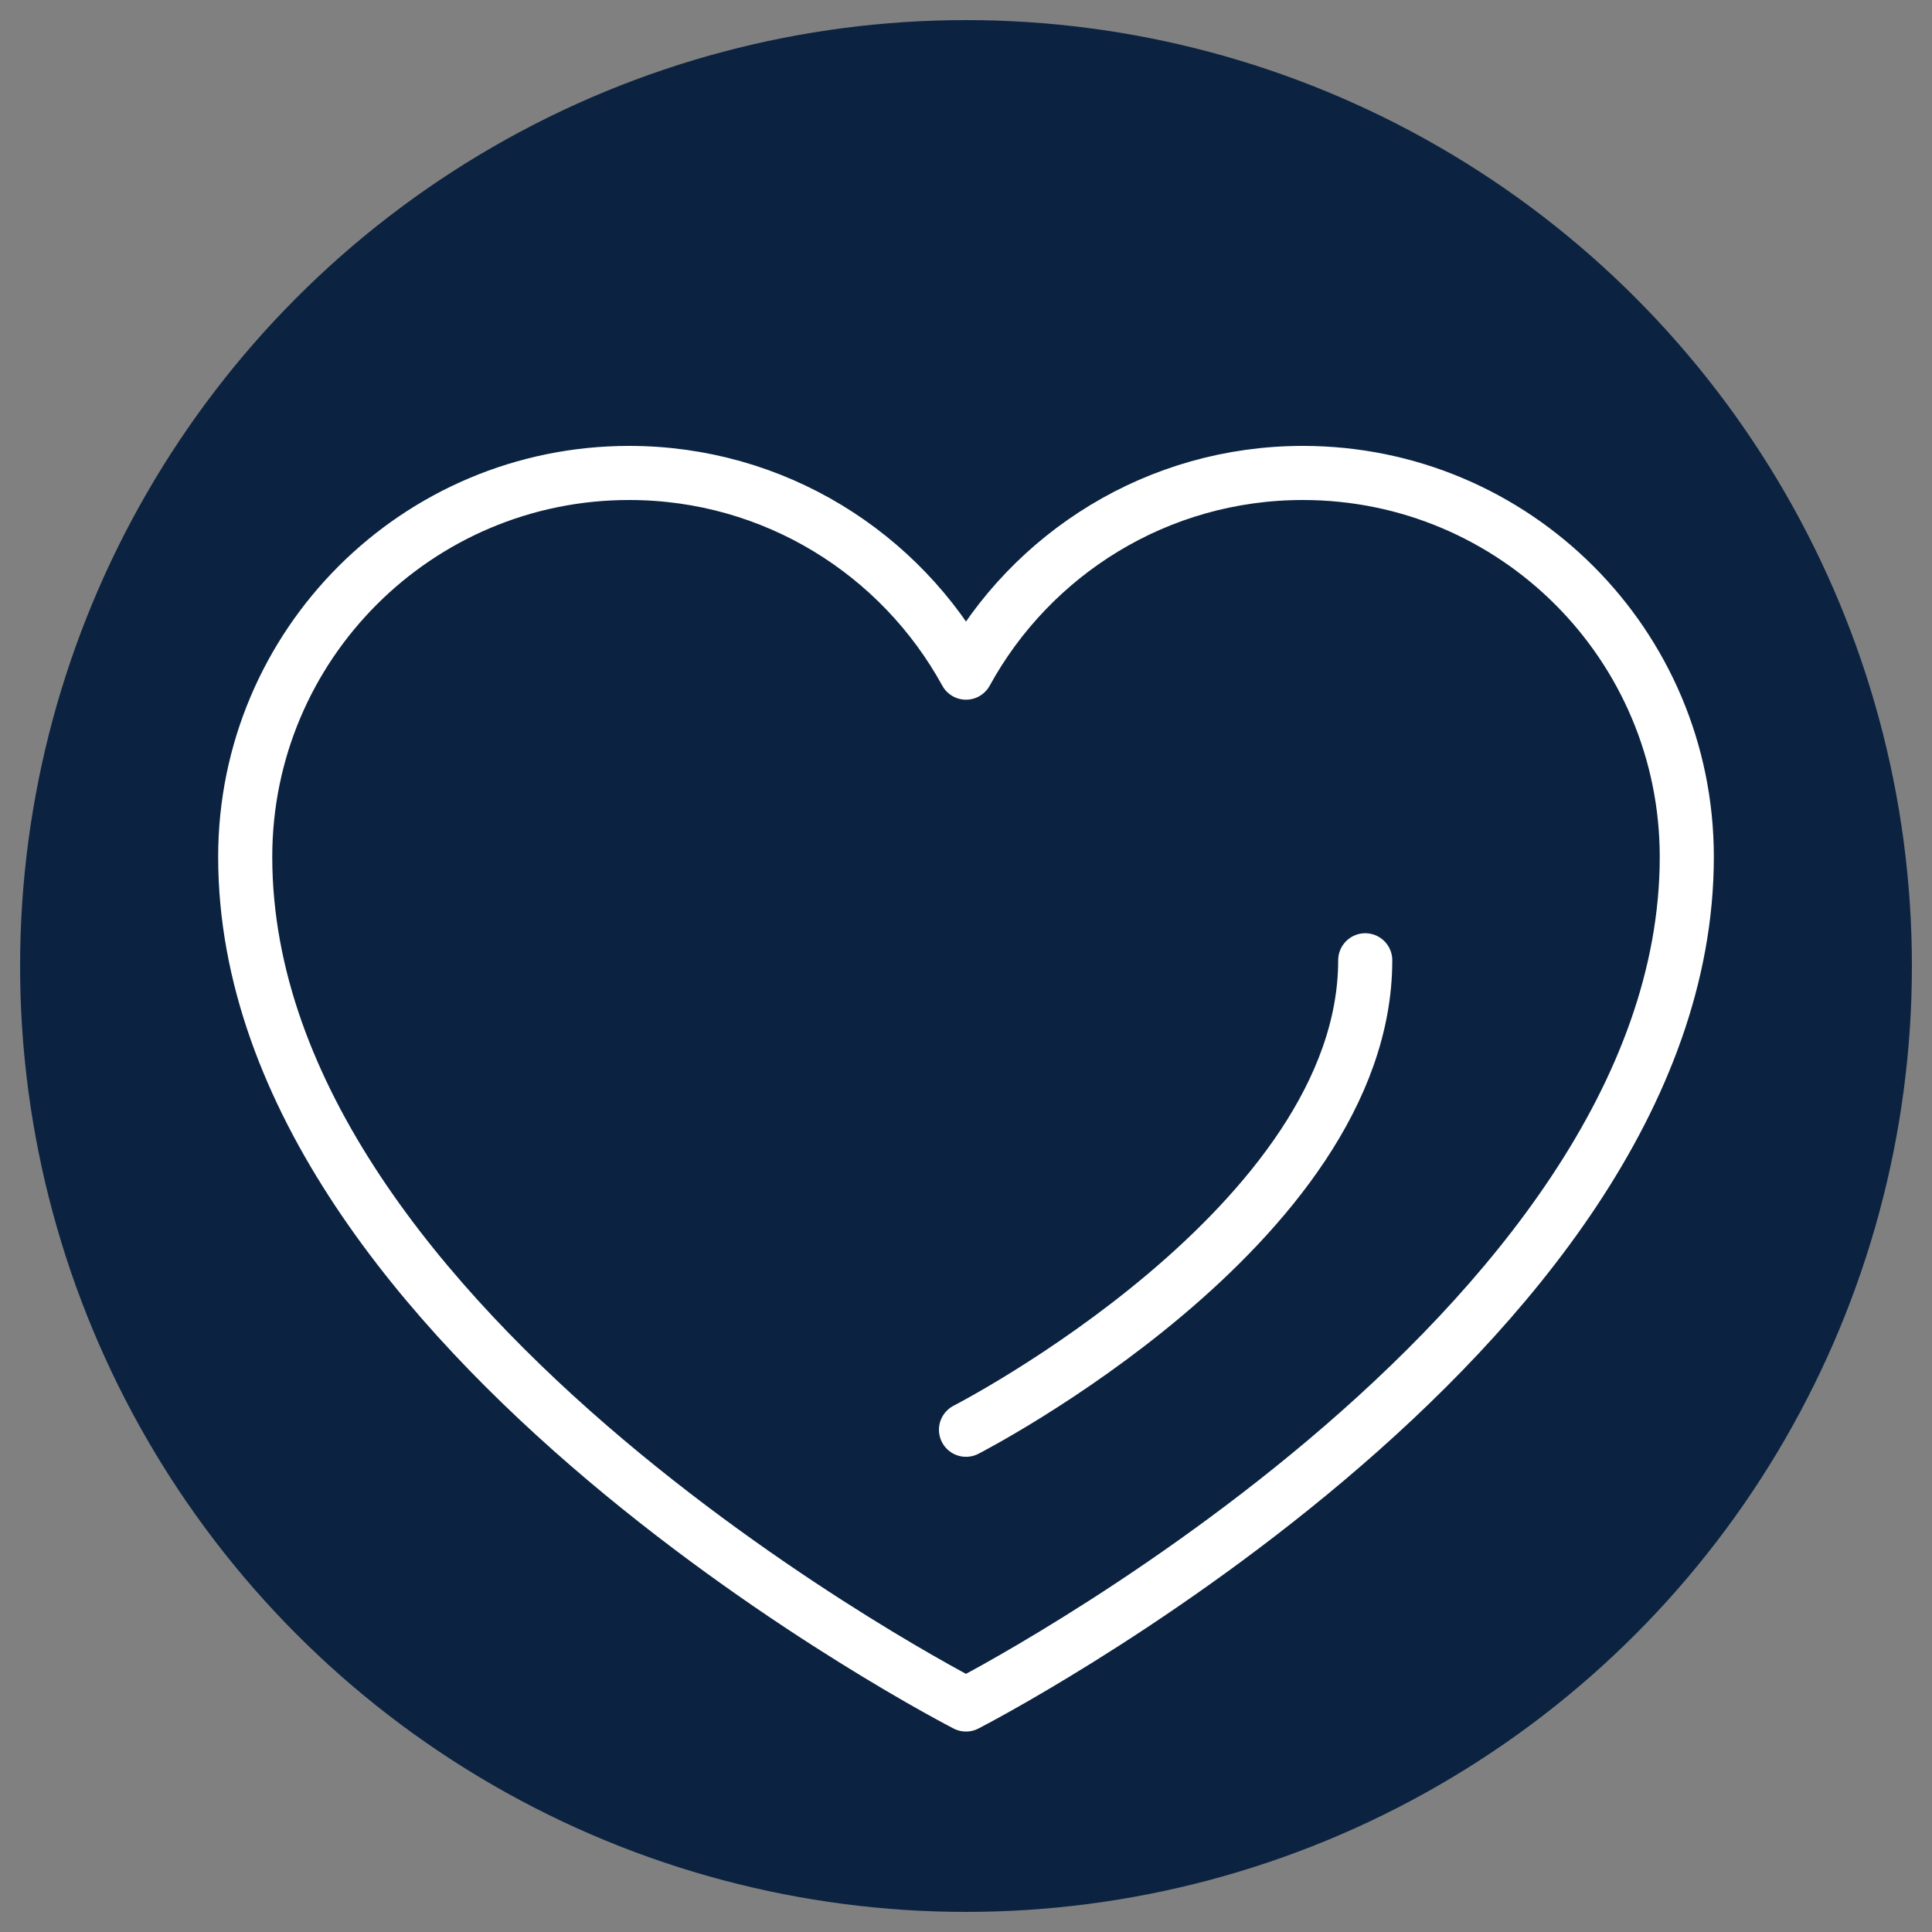
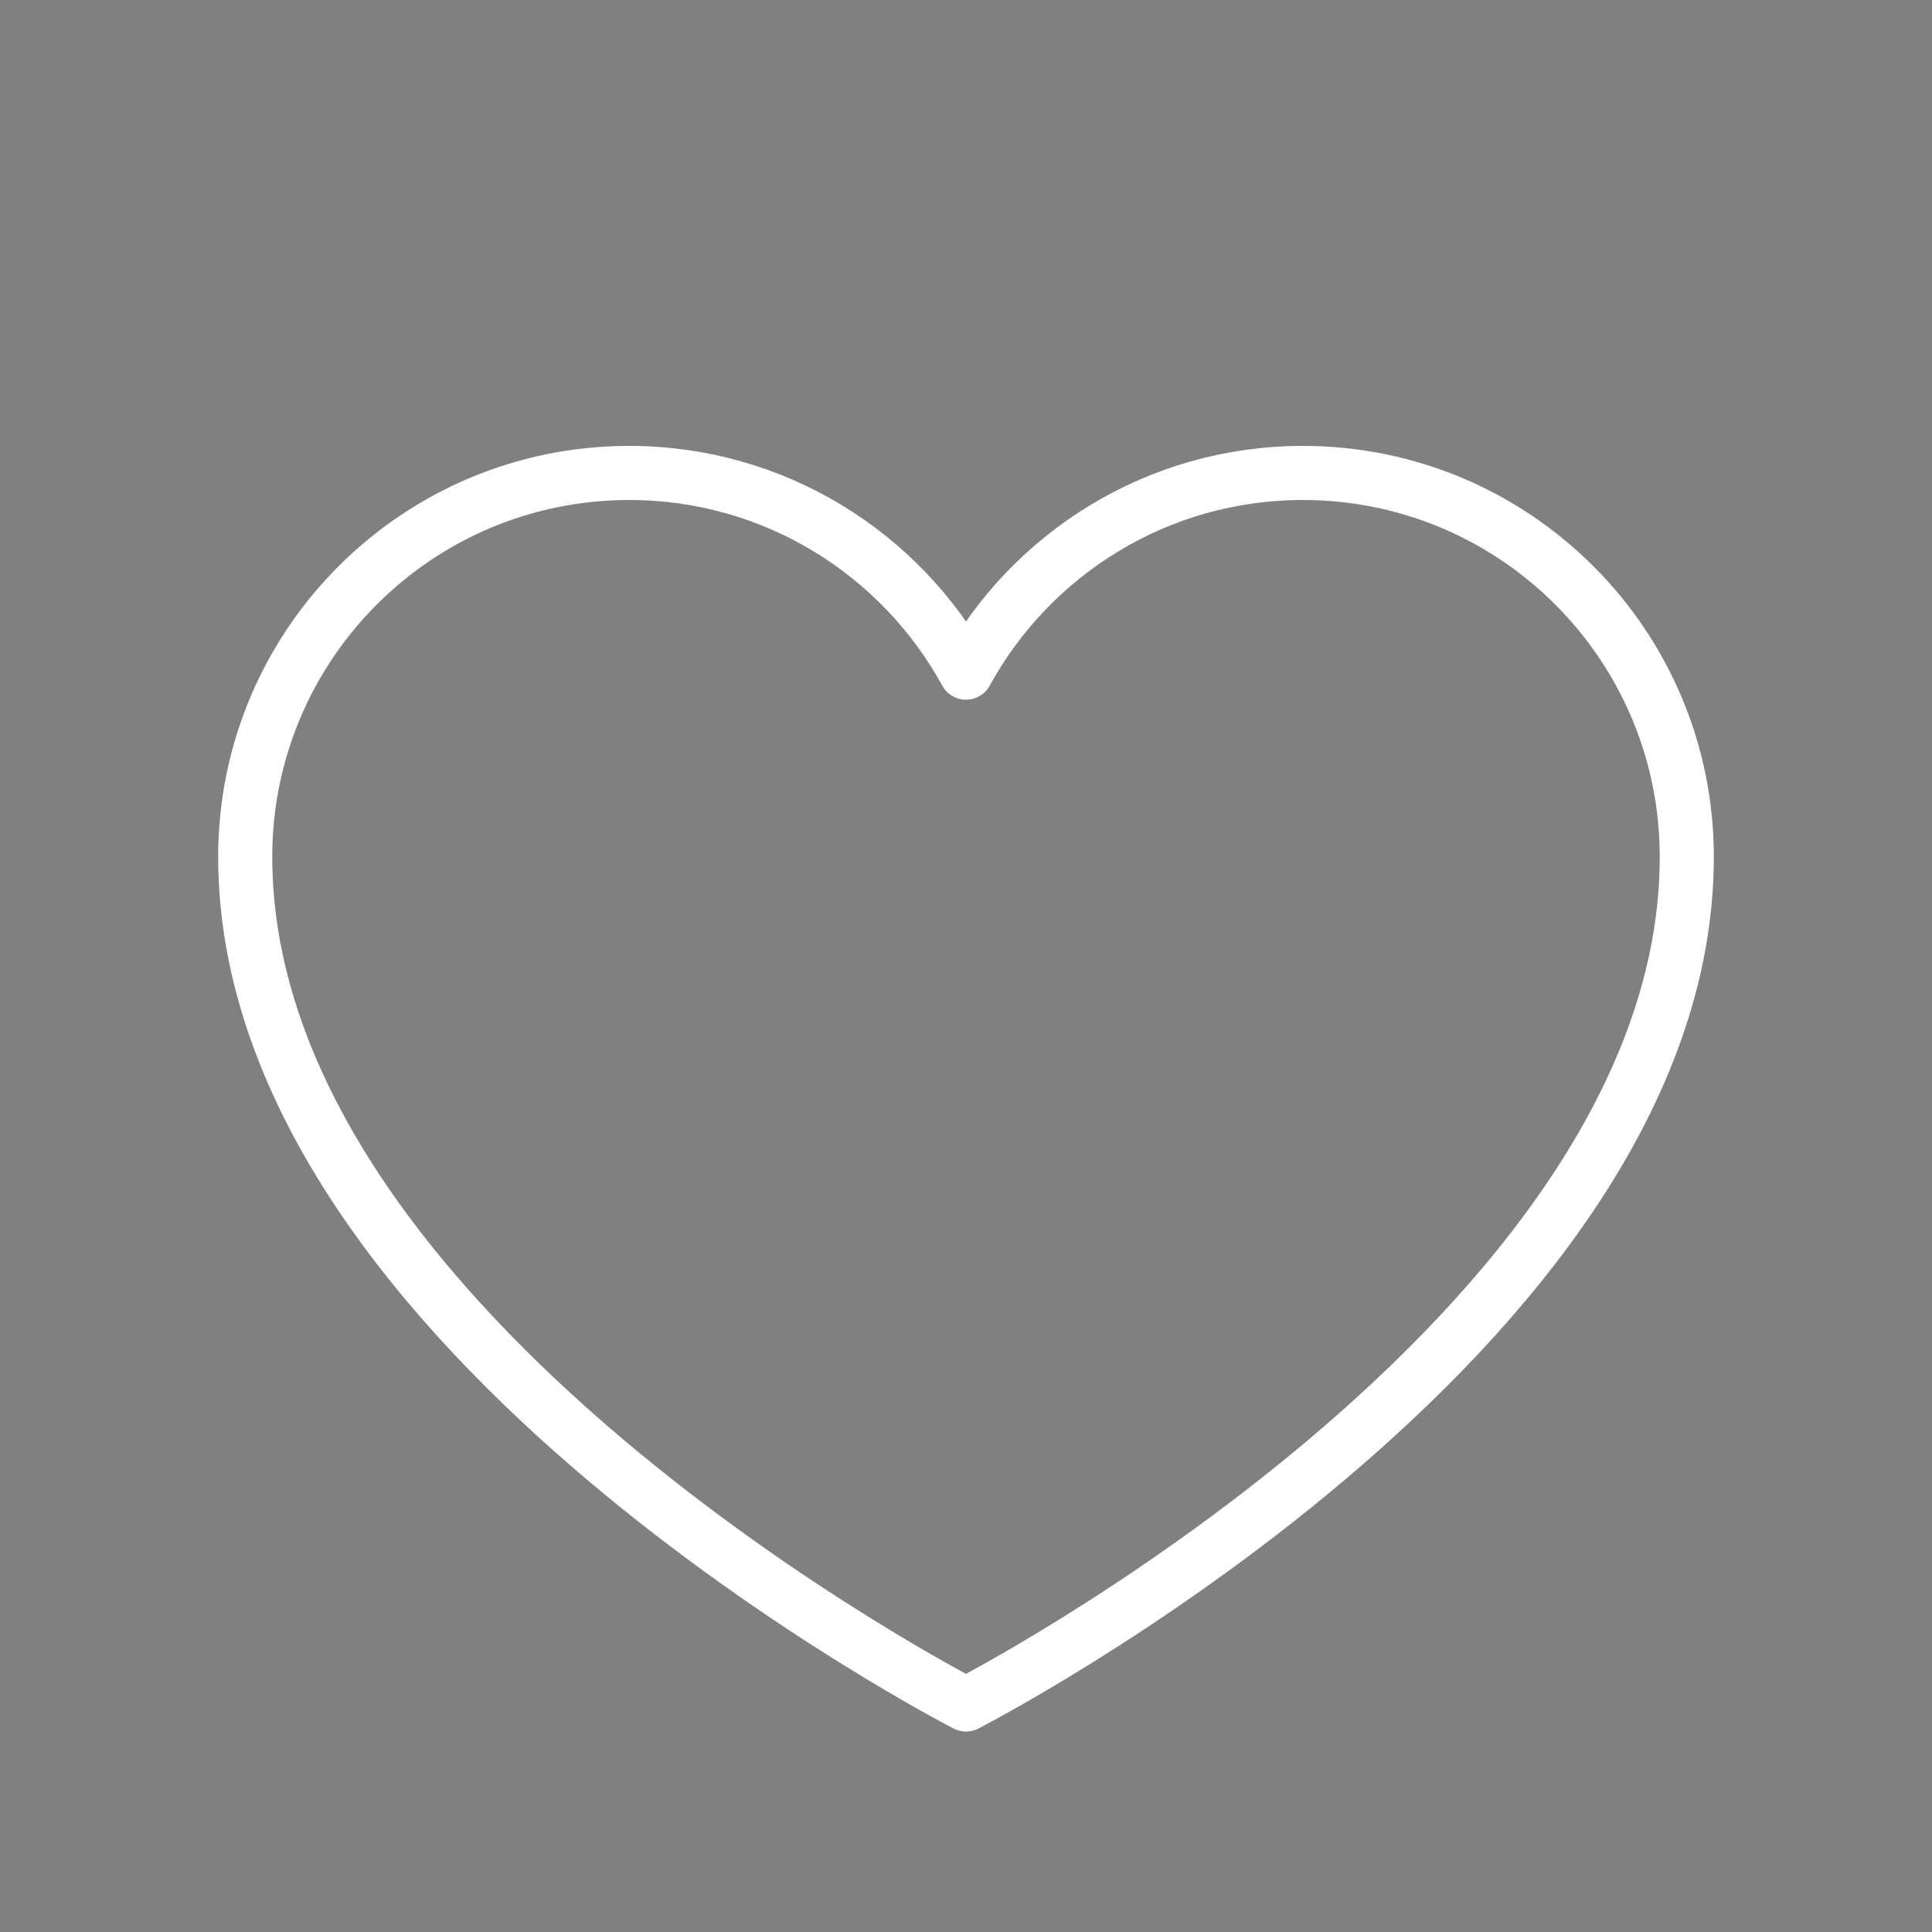
<svg xmlns="http://www.w3.org/2000/svg" id="Layer_1" viewBox="0 0 250 250">
  <rect x="0" y="0" width="250" height="250" fill="#808080" stroke="none" />
  <defs>
    <style>
      .cls-1 {
        fill: #0b2341;
      }

      .cls-2 {
        fill: none;
        stroke: #fff;
        stroke-linecap: round;
        stroke-linejoin: round;
        stroke-width: 7px;
      }
    </style>
  </defs>
-   <circle class="cls-1" cx="125" cy="125" r="122.4" />
  <g>
-     <path class="cls-2" d="M125,220.56s93.27-47.81,93.27-109.68c0-27.44-22.24-49.68-49.68-49.68-18.8,0-35.15,10.44-43.59,25.84-8.44-15.4-24.79-25.84-43.59-25.84-27.44,0-49.68,22.24-49.68,49.68,0,61.87,93.27,109.68,93.27,109.68Z" />
-     <path class="cls-2" d="M125,185.01s51.66-26.48,51.66-60.75" />
+     <path class="cls-2" d="M125,220.56s93.27-47.81,93.27-109.68c0-27.44-22.24-49.68-49.68-49.68-18.8,0-35.15,10.44-43.59,25.84-8.44-15.4-24.79-25.84-43.59-25.84-27.44,0-49.68,22.24-49.68,49.68,0,61.87,93.27,109.68,93.27,109.68" />
  </g>
</svg>